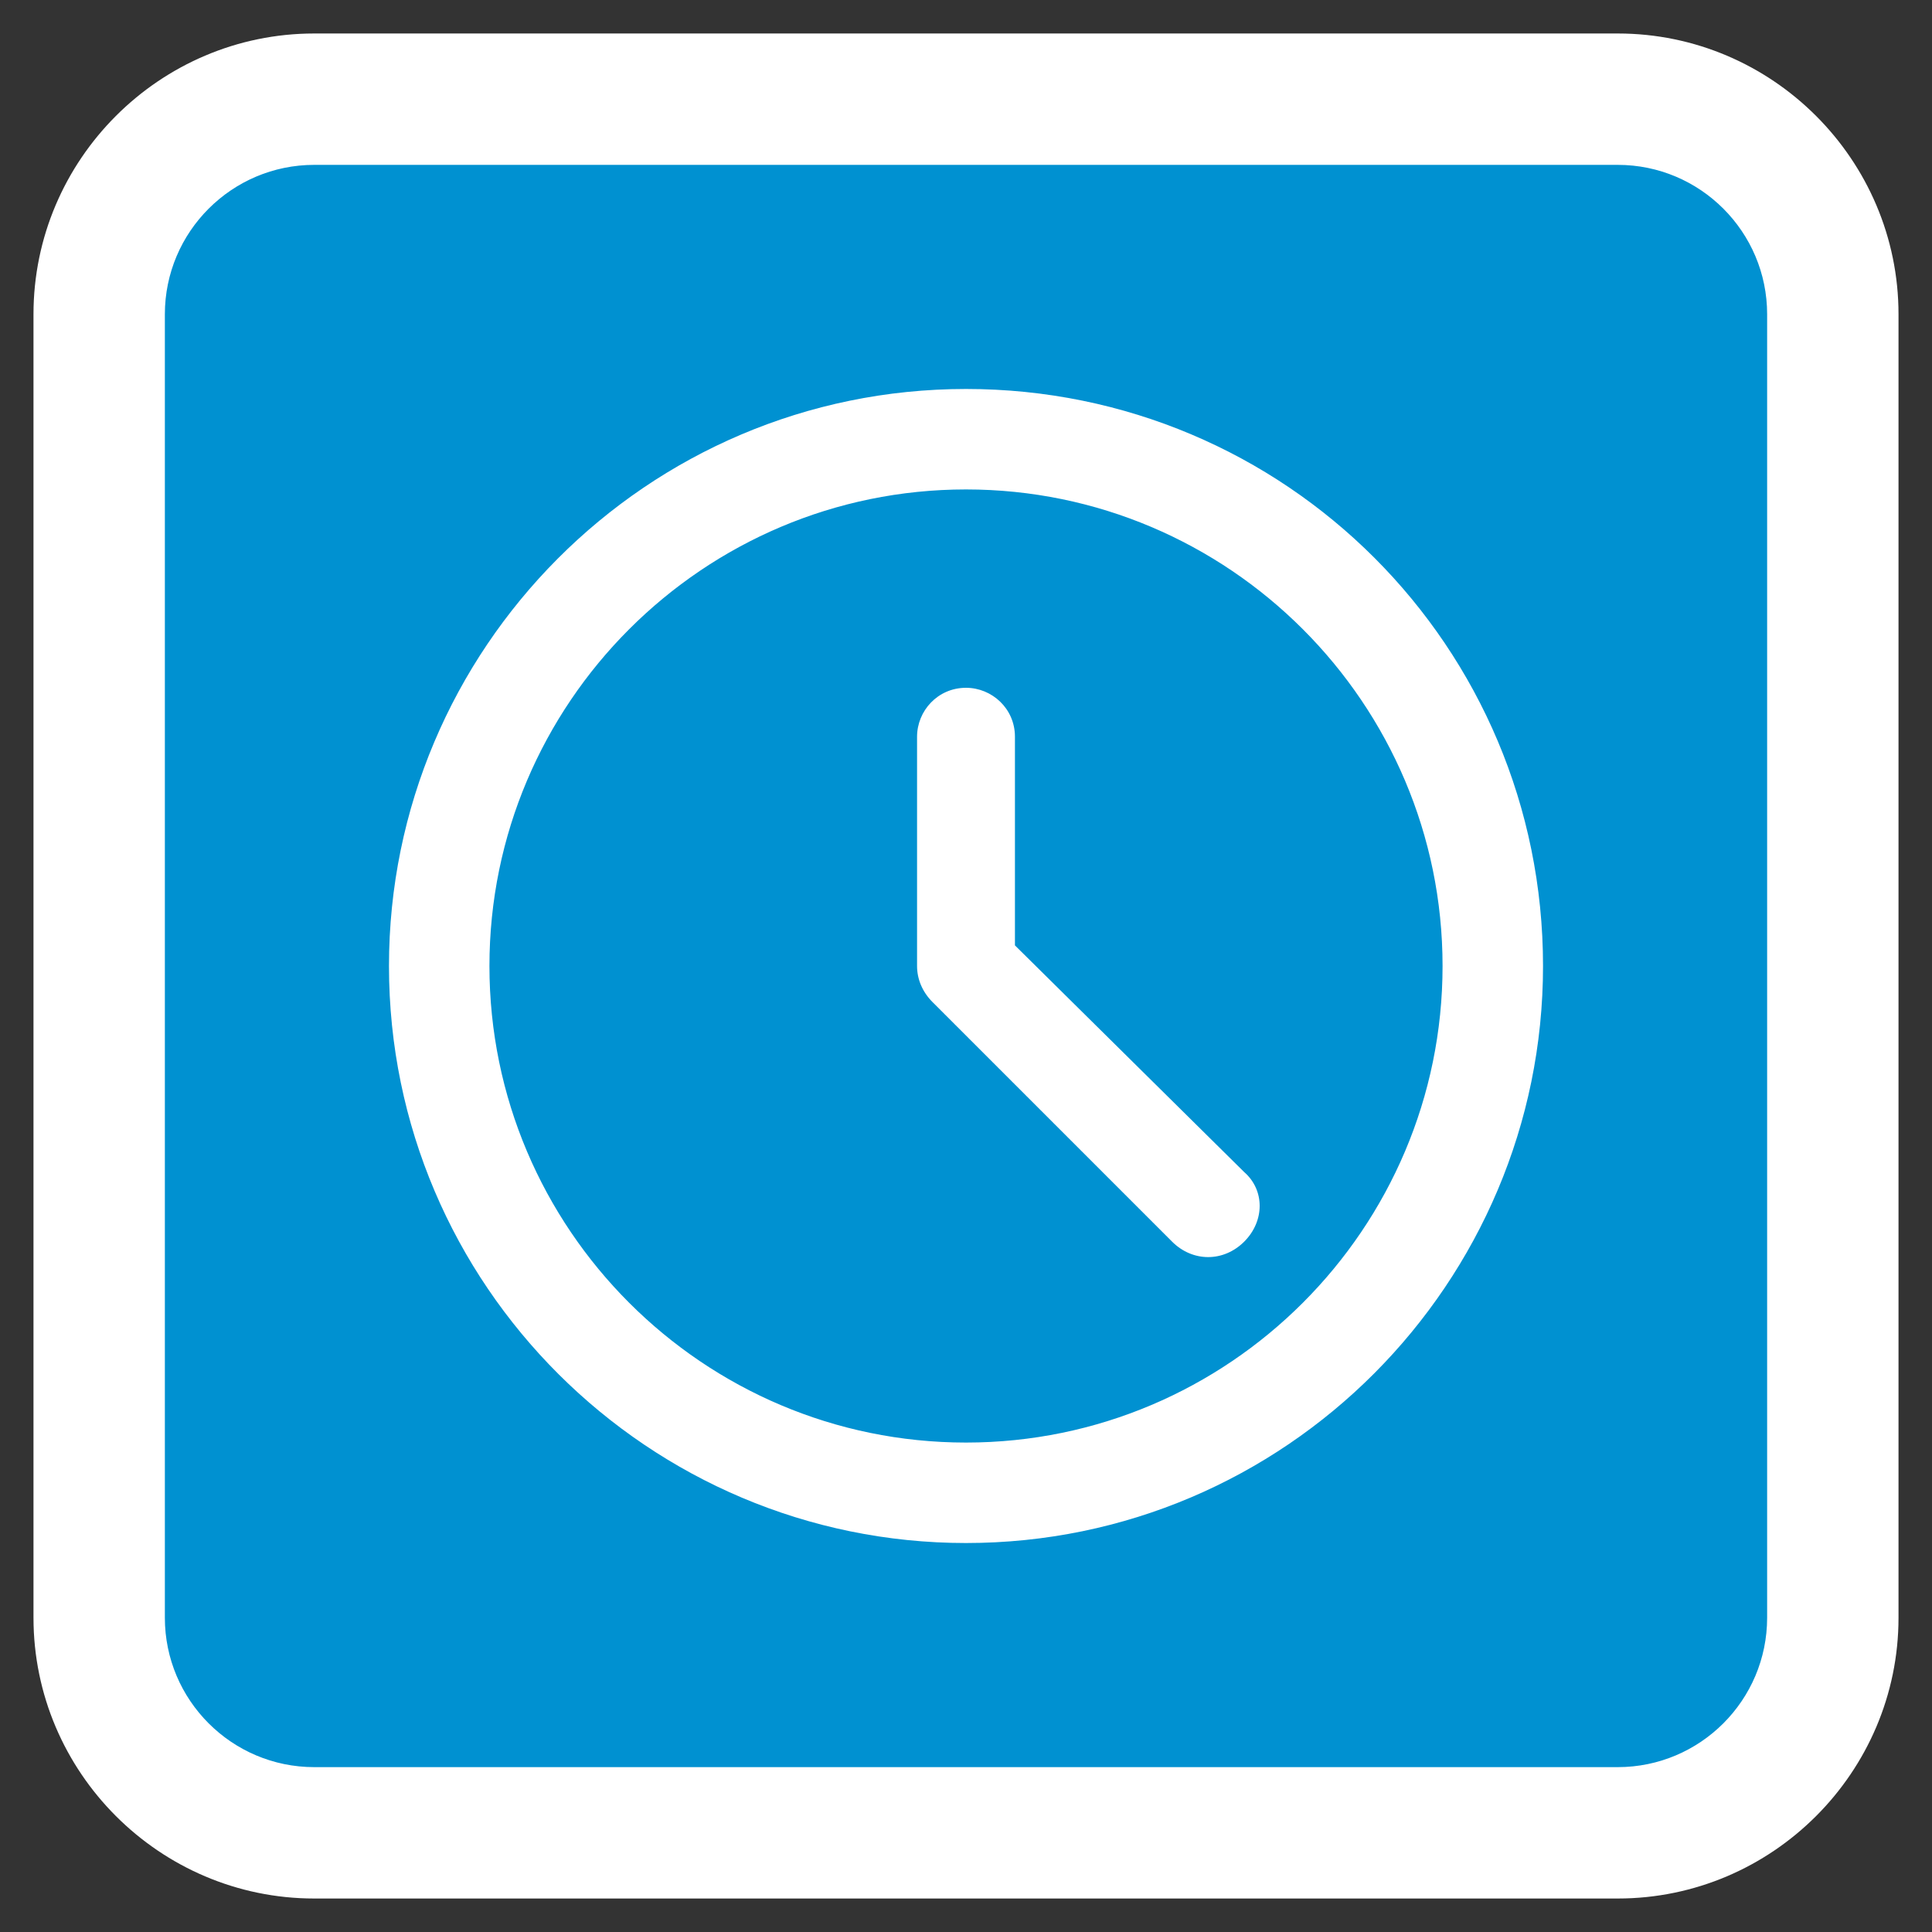
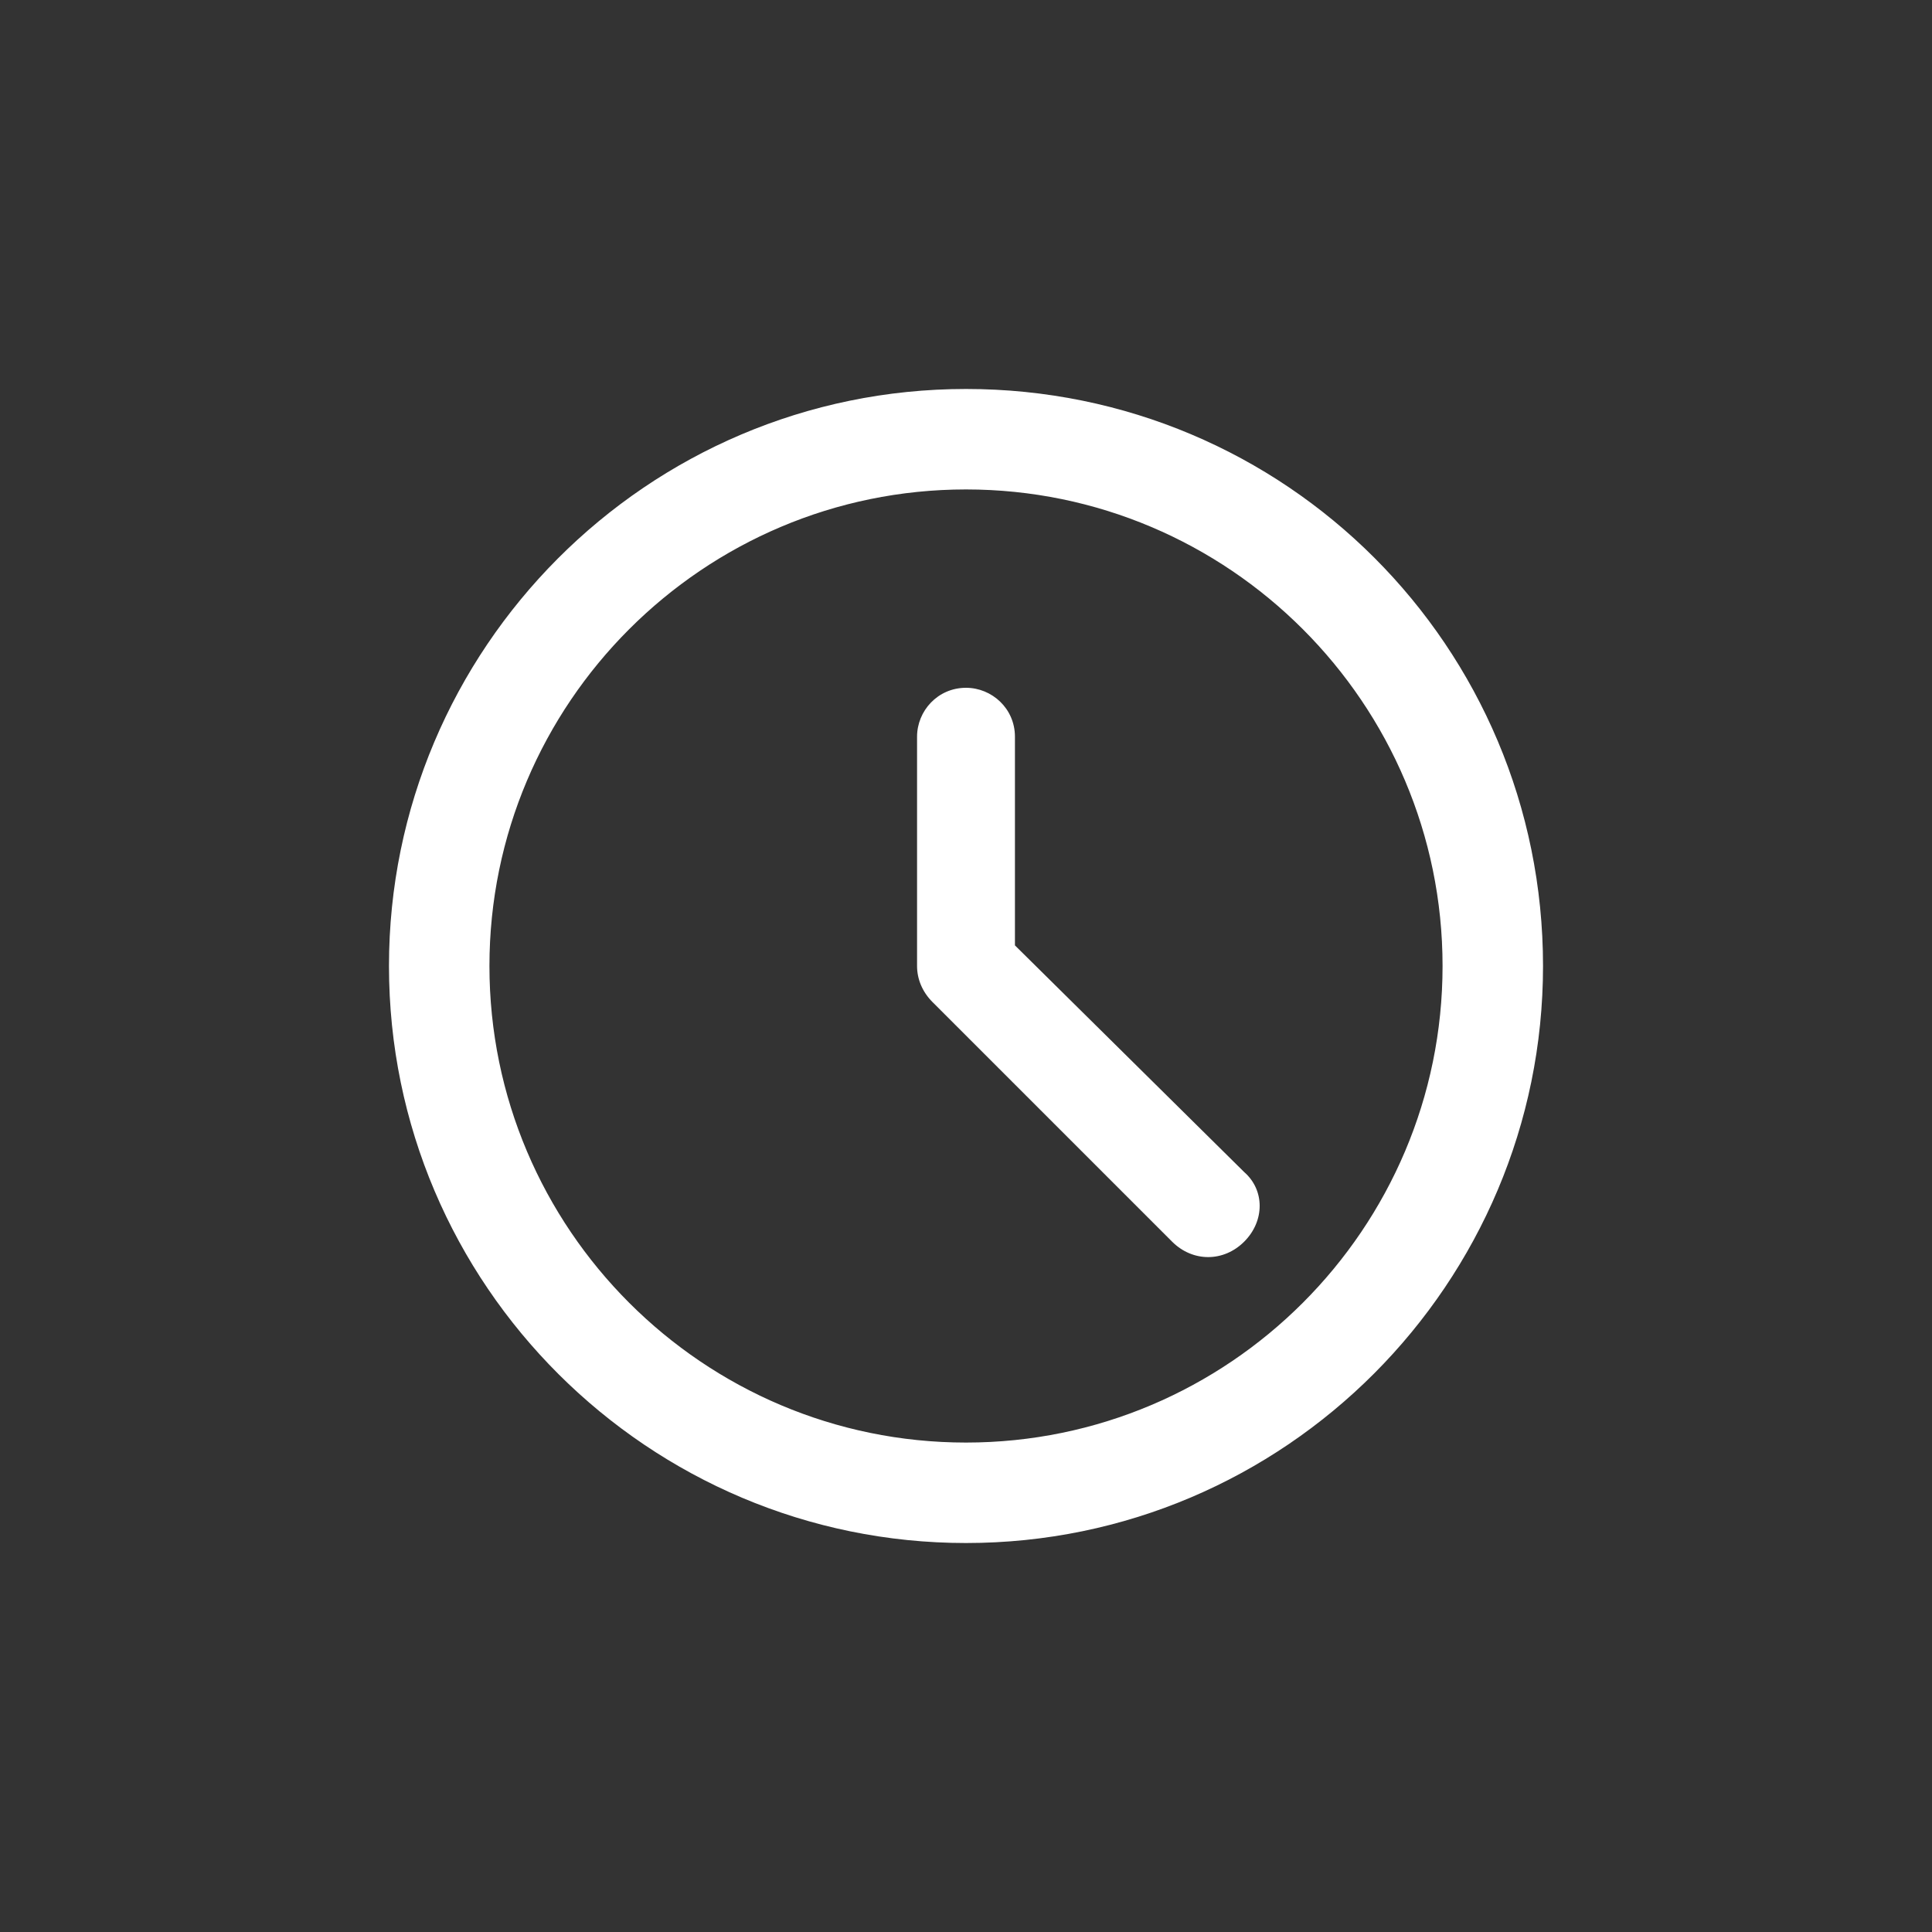
<svg xmlns="http://www.w3.org/2000/svg" id="Capa_1" x="0px" y="0px" viewBox="0 0 75 75" style="enable-background:new 0 0 75 75;" xml:space="preserve">
  <rect x="0" y="0" width="75" height="75" fill="#333333" stroke="none" />
  <style type="text/css">	.st0{fill:#0091D1;}	.st1{fill:#FFFFFF;}	.st2{fill-rule:evenodd;clip-rule:evenodd;fill:#FFFFFF;}	.st3{clip-path:url(#SVGID_00000007386166720006454900000006938757019614192808_);fill:#FFFFFF;}</style>
  <g>
-     <path class="st0" d="M62.8,71.1H12.2c-4.6,0-8.3-3.7-8.3-8.4V12.2c0-4.6,3.7-8.3,8.3-8.3h50.6c4.6,0,8.4,3.7,8.4,8.3v50.6   C71.1,67.4,67.4,71.1,62.8,71.1" />
-     <path class="st1" d="M12.2,6.4L12.2,6.4C9,6.4,6.4,9,6.4,12.2v50.6c0,3.2,2.6,5.8,5.8,5.8h50.6c3.2,0,5.8-2.6,5.8-5.8V12.2   c0-3.2-2.6-5.8-5.8-5.8H12.2z M62.8,73.7H12.2c-6,0-10.9-4.9-10.9-10.9V12.2c0-6,4.9-10.9,10.9-10.9h50.6c6,0,10.9,4.9,10.9,10.9   v50.6C73.7,68.8,68.8,73.7,62.8,73.7z" />
    <path class="st1" d="M39.4,36.7L39.4,36.7v-8.1c0-1.1-0.9-1.9-1.9-1.9c-1.1,0-1.9,0.9-1.9,1.9v8.9c0,0.5,0.2,1,0.6,1.4l9.3,9.3   c0.4,0.4,0.9,0.6,1.4,0.6c0.5,0,1-0.2,1.4-0.6c0.8-0.8,0.8-2,0-2.7L39.4,36.7z M37.5,56L37.5,56C27.3,56,19,47.7,19,37.5   C19,27.3,27.3,19,37.5,19C47.7,19,56,27.3,56,37.5C56,47.7,47.7,56,37.5,56z M37.5,15.1c-12.4,0-22.4,10.1-22.4,22.4   c0,12.4,10.1,22.4,22.4,22.4c12.4,0,22.4-10.1,22.4-22.4C59.9,25.1,49.9,15.1,37.5,15.1z" />
  </g>
</svg>